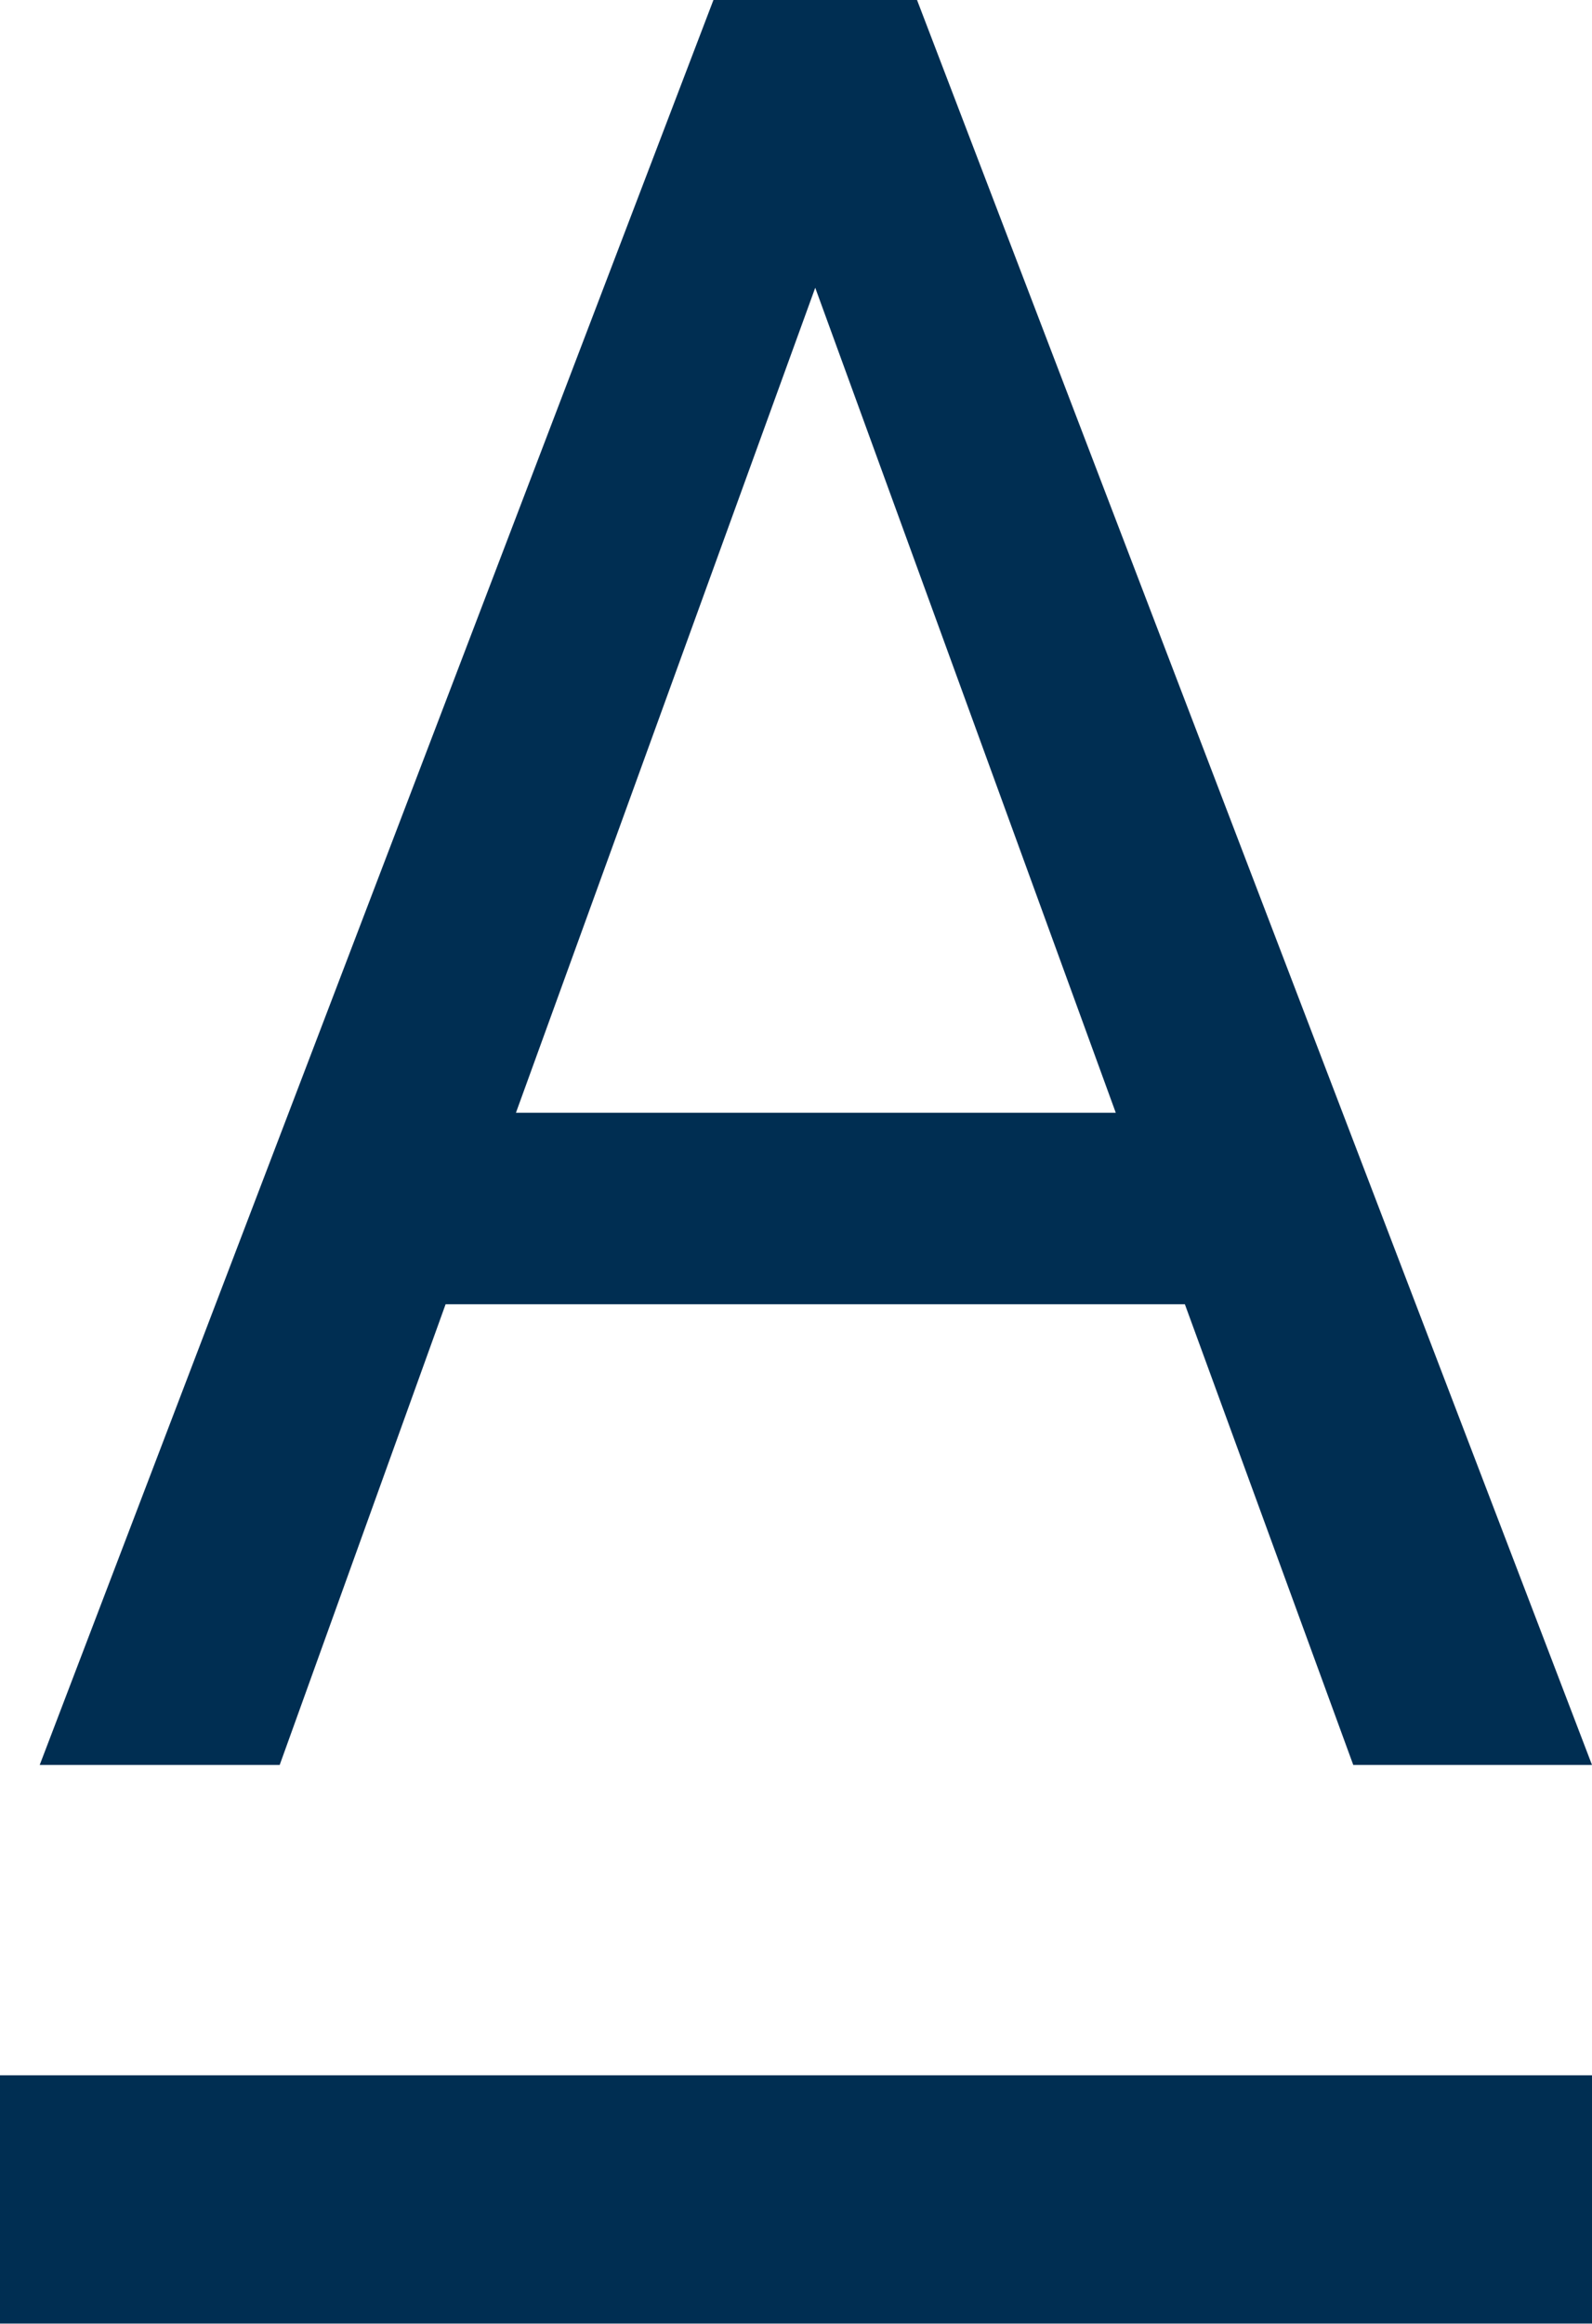
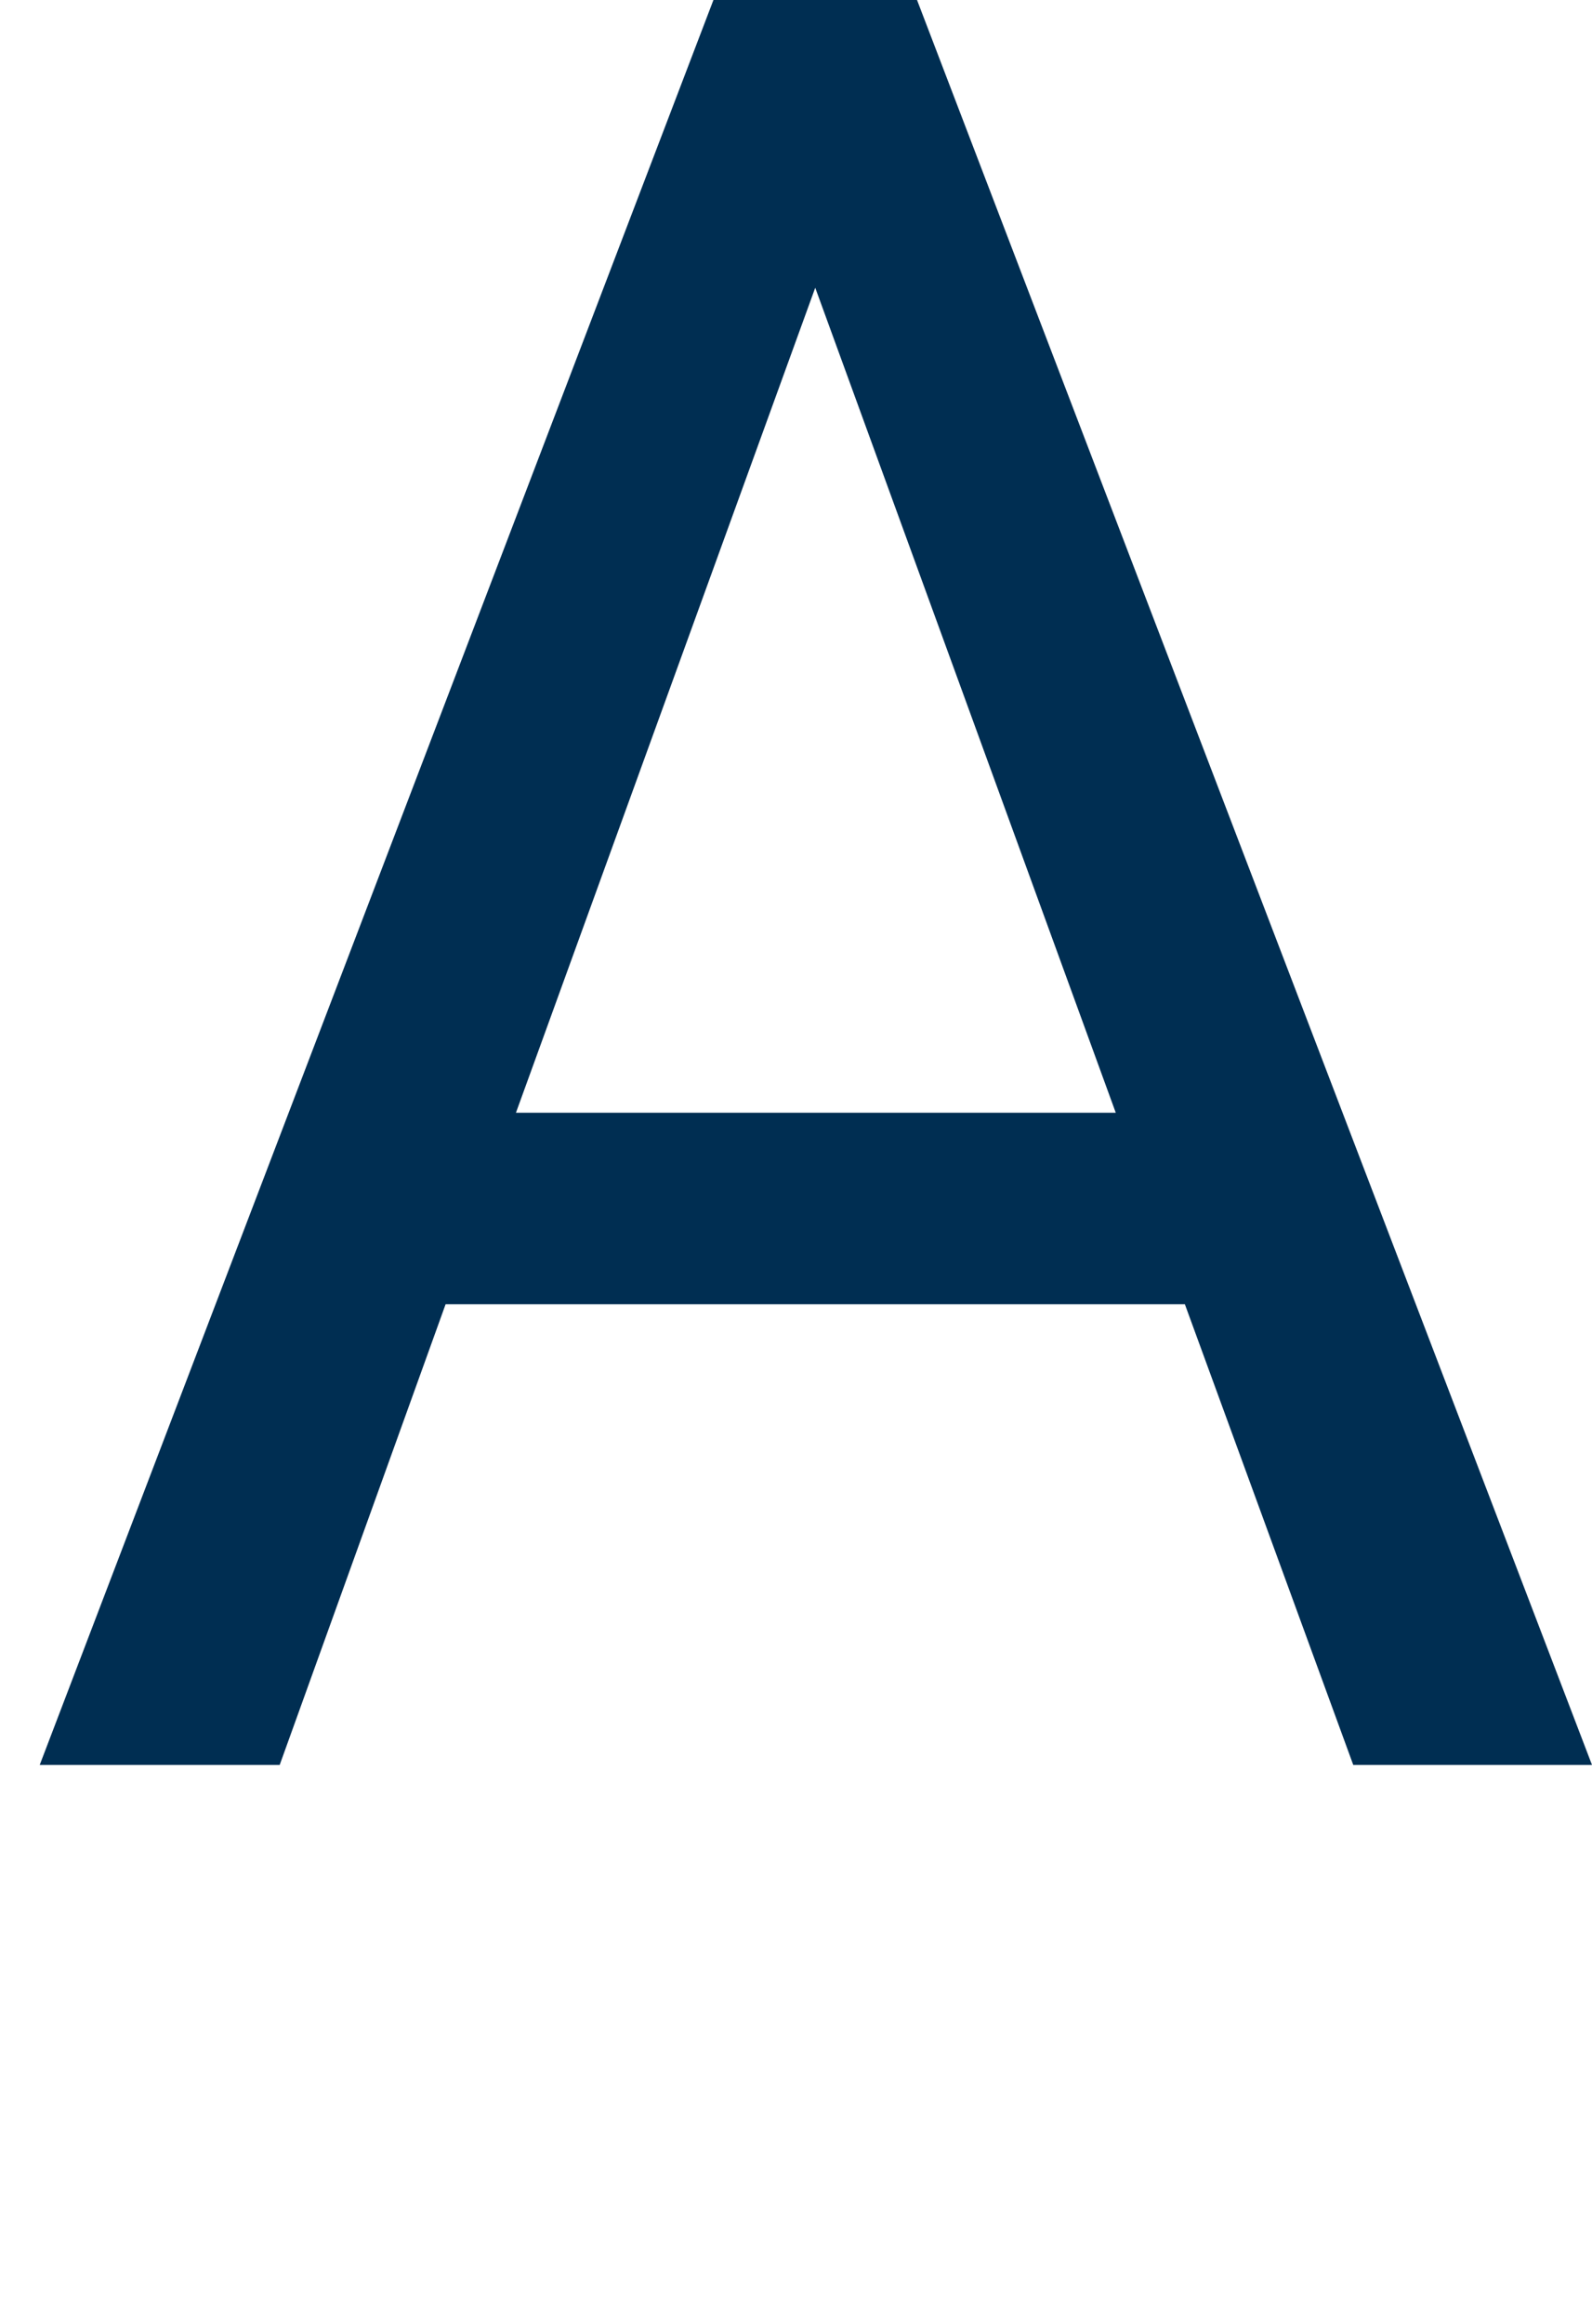
<svg xmlns="http://www.w3.org/2000/svg" width="12.83" height="18.719" viewBox="0 0 12.83 18.719">
  <g transform="translate(-929.43 -93.141)">
    <path d="M2.979-3.711H-2.979L-4.316,0H-6.25L-.82-14.219H.82L6.26,0H4.336ZM-2.412-5.254H2.422L0-11.9Z" transform="translate(936 107.359)" fill="#002e52" />
-     <path d="M12.83,0H0" transform="translate(929.43 110.859)" fill="none" stroke="#002e52" stroke-width="2" />
  </g>
</svg>